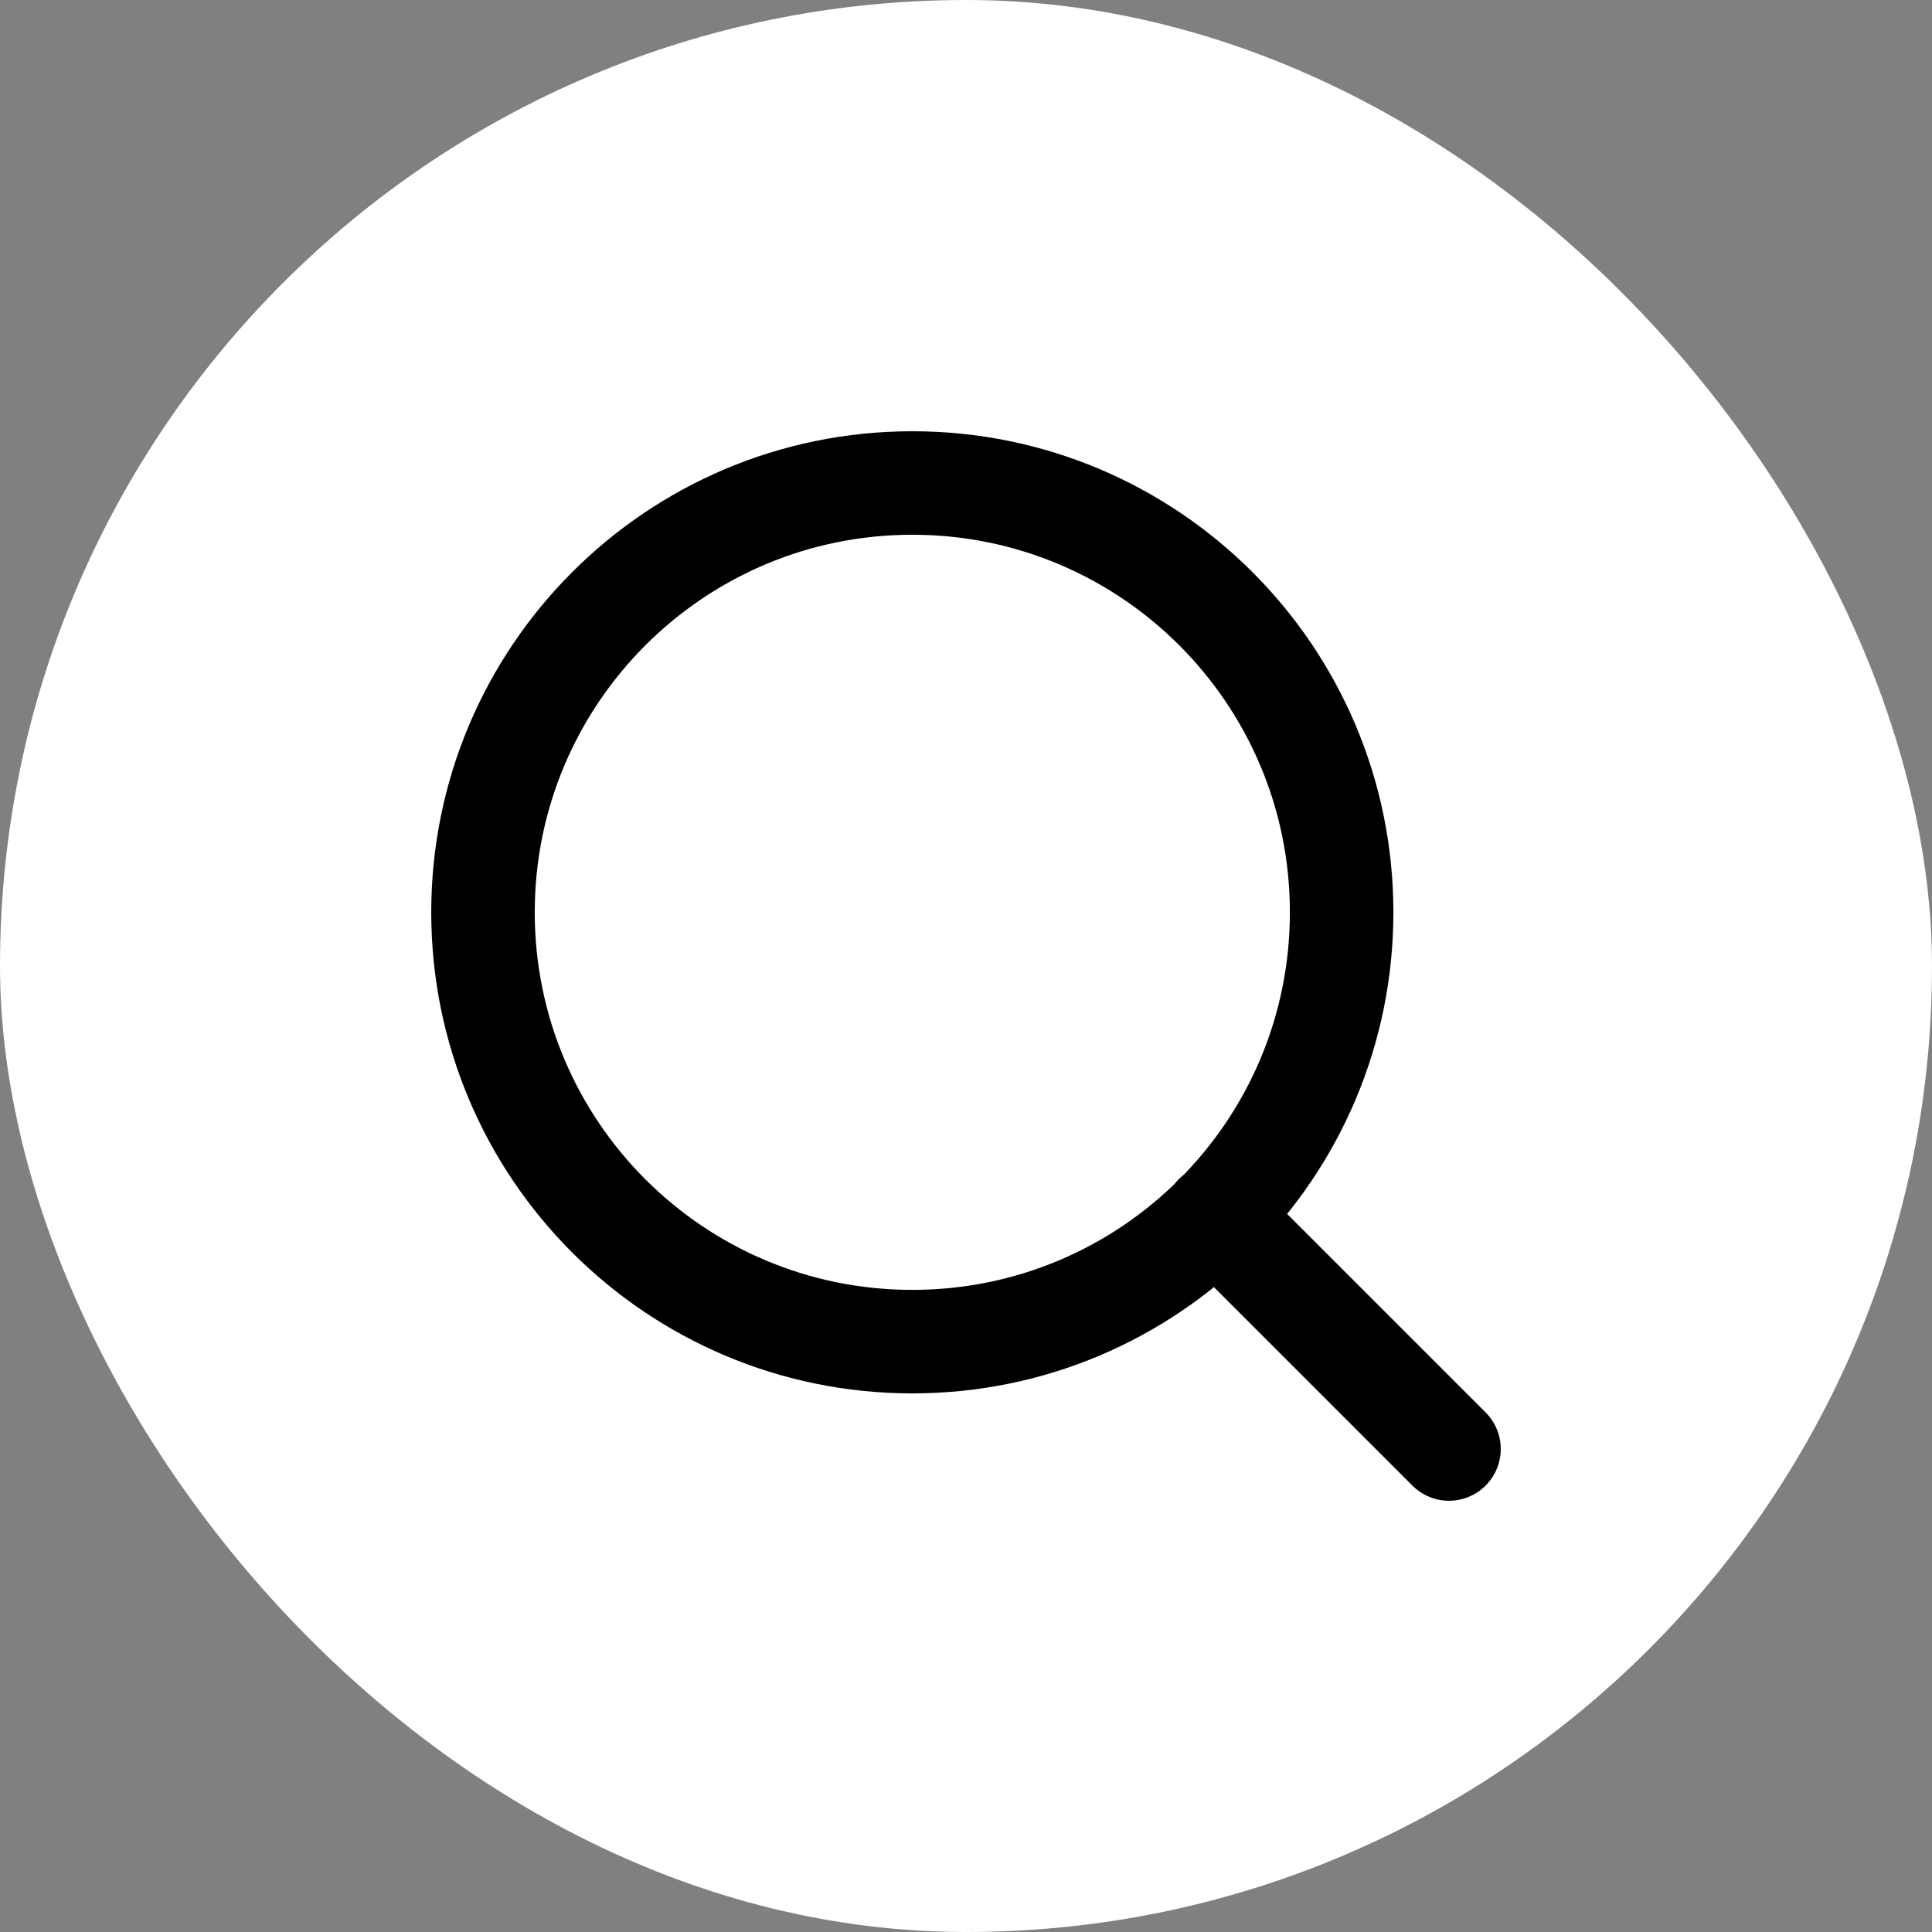
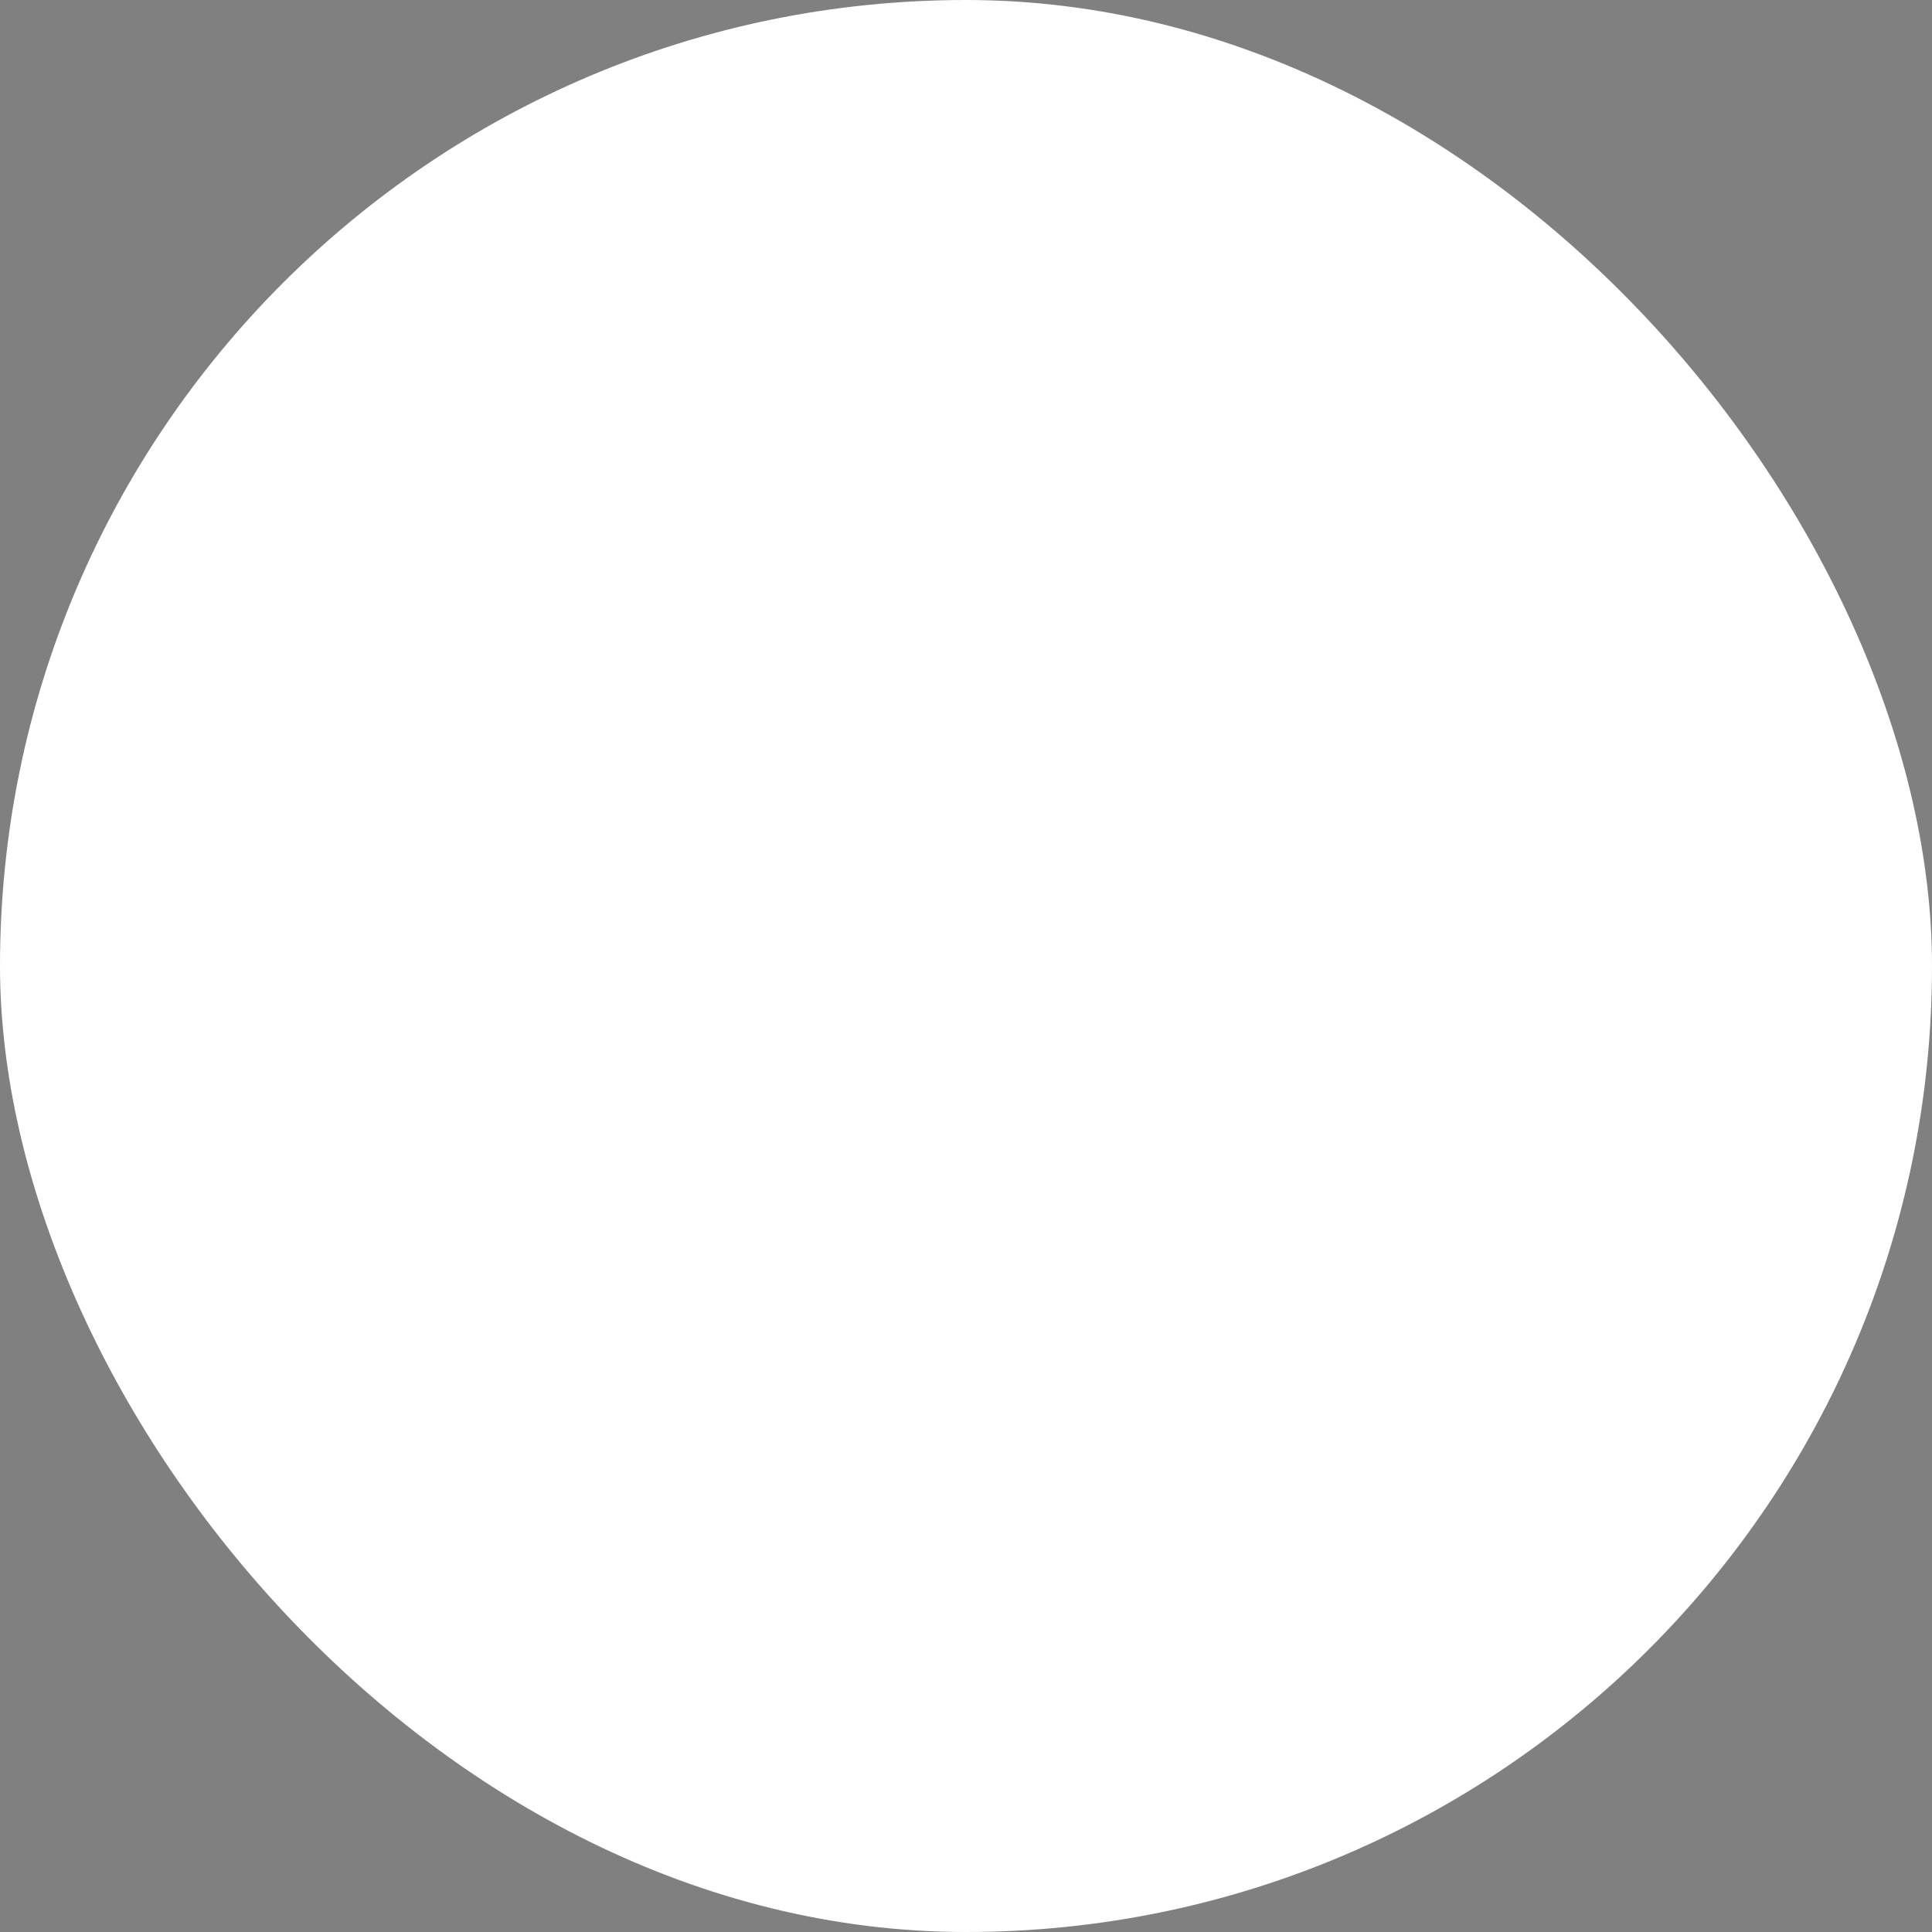
<svg xmlns="http://www.w3.org/2000/svg" width="28" height="28" viewBox="0 0 28 28" fill="none">
  <rect x="0" y="0" width="28" height="28" fill="#808080" stroke="none" />
  <g id="Frame 320">
    <rect width="28" height="28" rx="14" fill="white" />
-     <path id="Icon" d="M21 21L17.617 17.617M19.444 13.222C19.444 16.659 16.659 19.444 13.222 19.444C9.786 19.444 7 16.659 7 13.222C7 9.786 9.786 7 13.222 7C16.659 7 19.444 9.786 19.444 13.222Z" stroke="black" stroke-width="1.5" stroke-linecap="round" stroke-linejoin="round" />
  </g>
</svg>